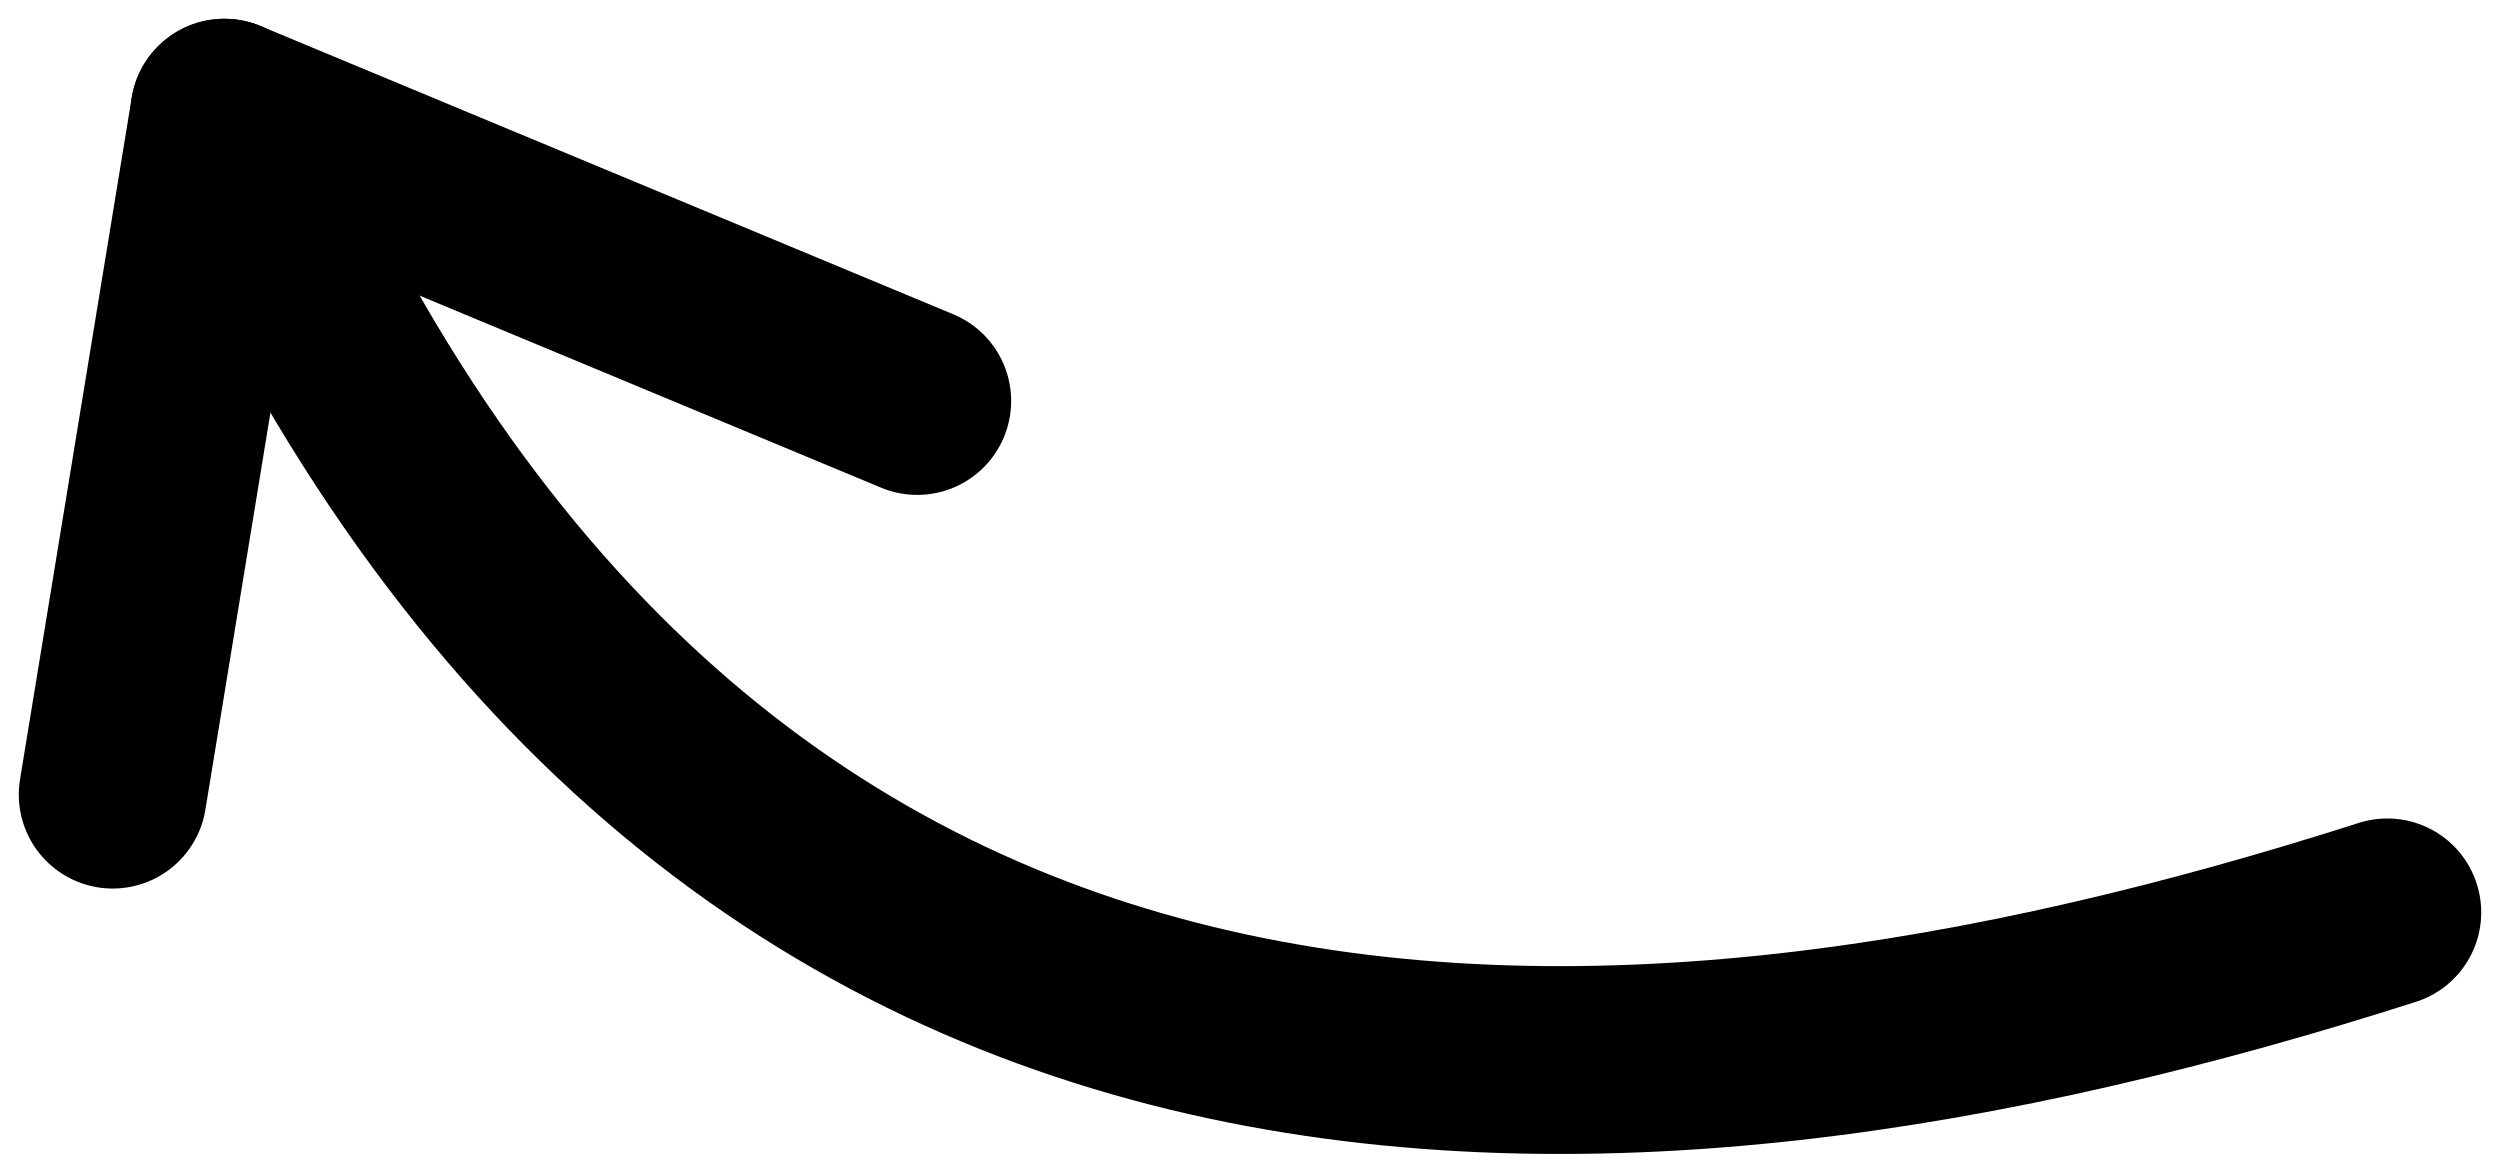
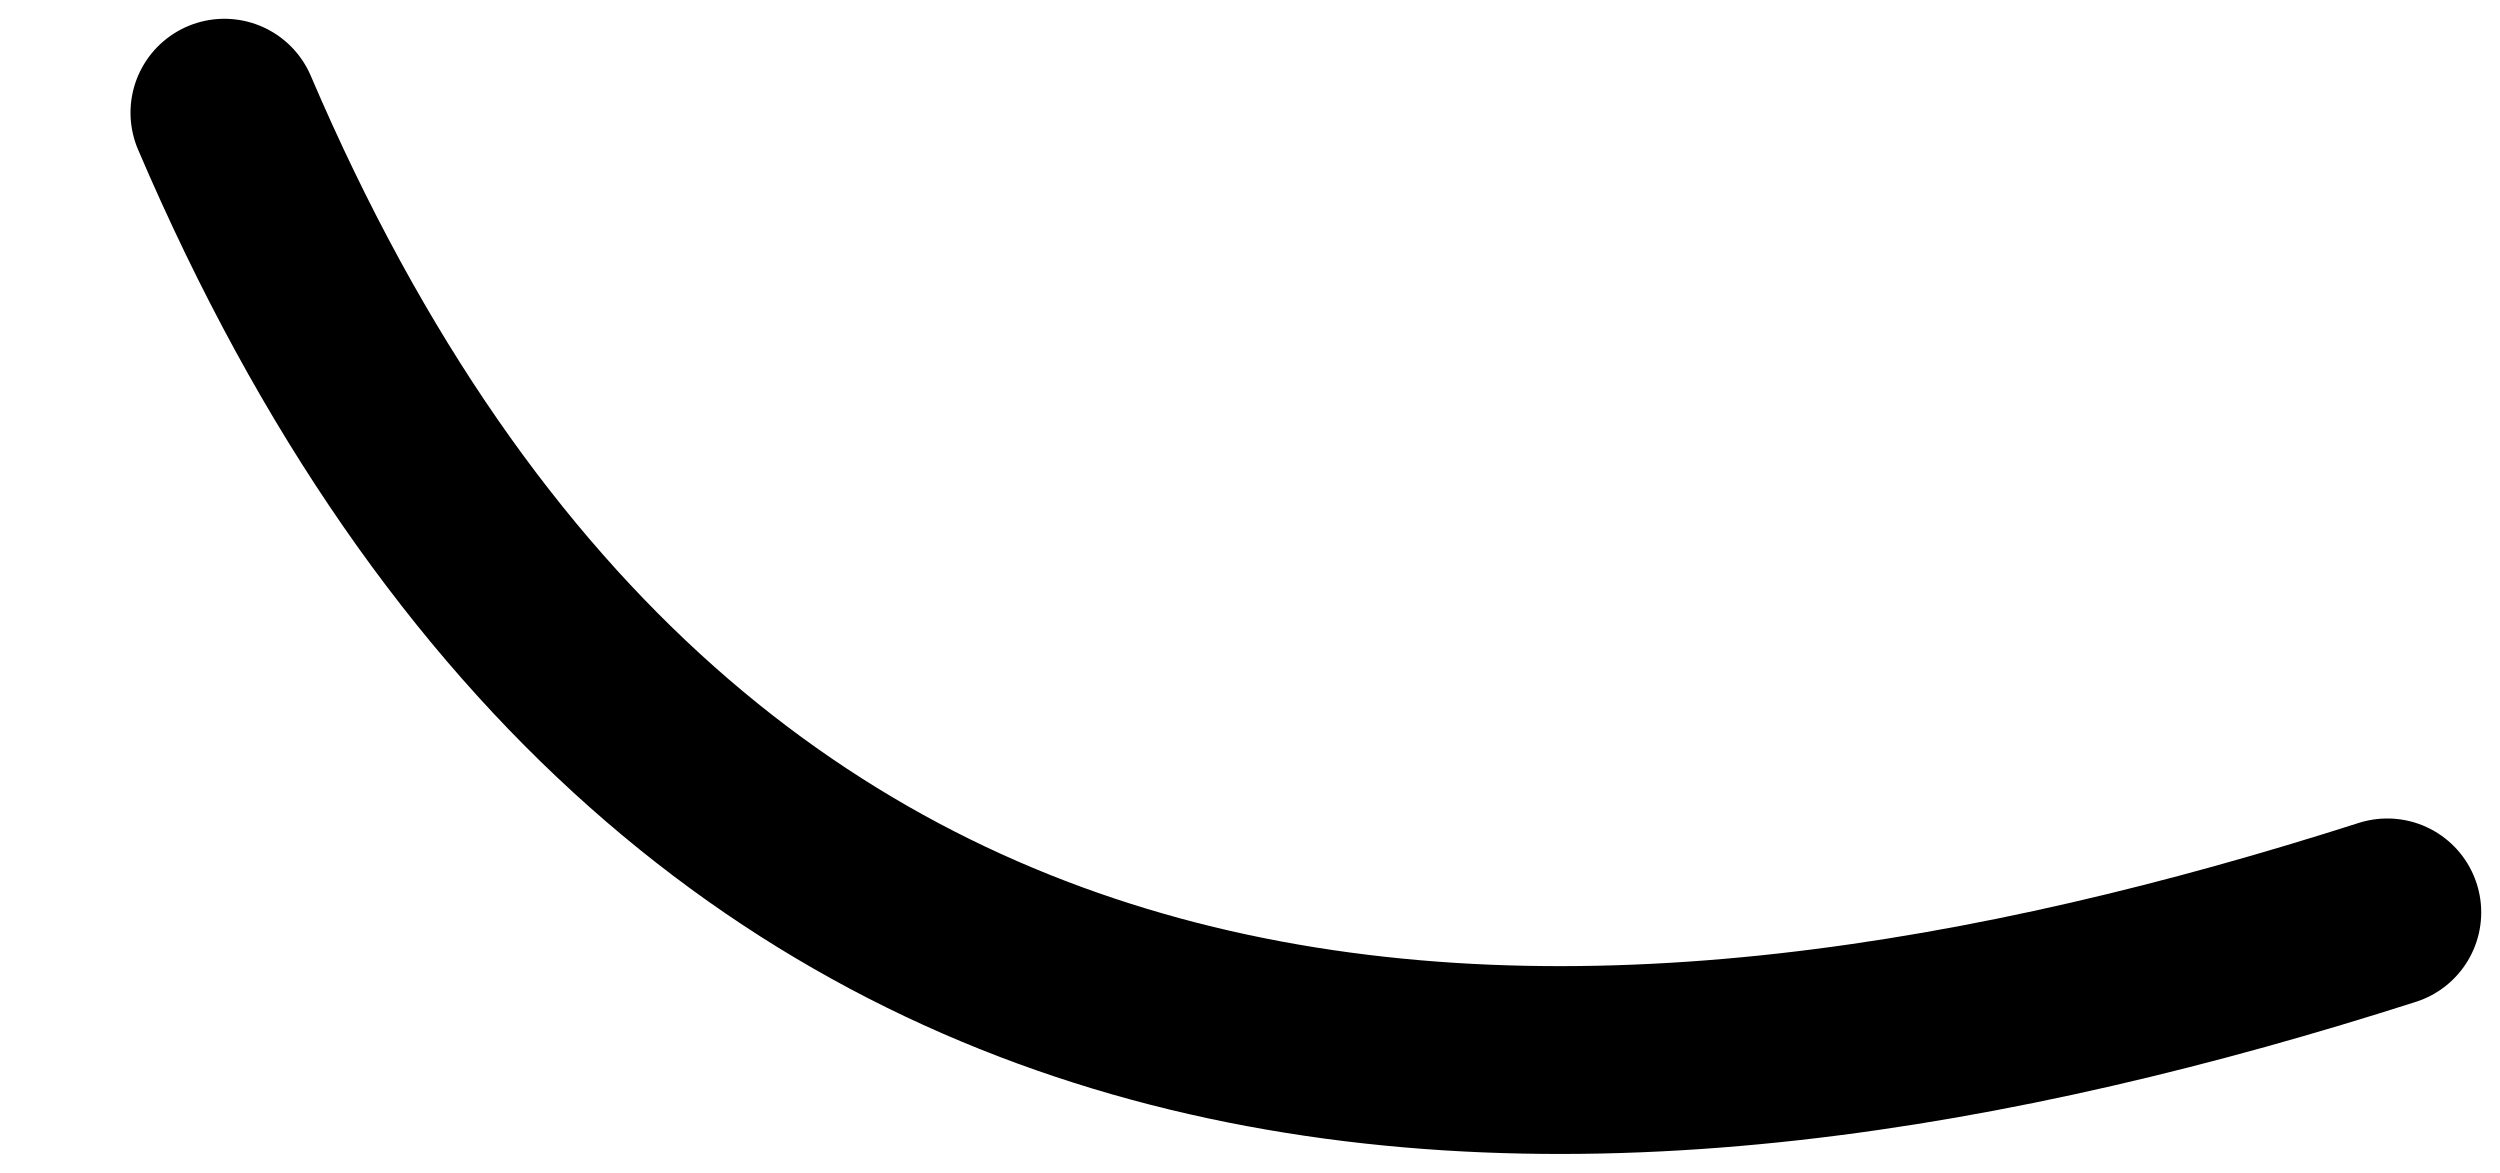
<svg xmlns="http://www.w3.org/2000/svg" xmlns:ns1="http://www.inkscape.org/namespaces/inkscape" xmlns:ns2="http://sodipodi.sourceforge.net/DTD/sodipodi-0.dtd" width="66.553mm" height="31.23mm" viewBox="0 0 66.553 31.23" version="1.1" id="svg835" ns1:version="1.1.1 (3bf5ae0d25, 2021-09-20)" ns2:docname="arrow.svg">
  <ns2:namedview id="namedview837" pagecolor="#505050" bordercolor="#ffffff" borderopacity="1" ns1:pageshadow="0" ns1:pageopacity="0" ns1:pagecheckerboard="1" ns1:document-units="mm" showgrid="false" ns1:zoom="0.64" ns1:cx="590.625" ns1:cy="414.84375" ns1:window-width="1920" ns1:window-height="1058" ns1:window-x="0" ns1:window-y="22" ns1:window-maximized="1" ns1:current-layer="layer1" />
  <defs id="defs832" />
  <g ns1:label="Layer 1" ns1:groupmode="layer" id="layer1" transform="translate(-24.459,-128.194)">
    <path style="fill:none;stroke:#000000;stroke-width:5;stroke-linecap:round;stroke-linejoin:round;stroke-miterlimit:4;stroke-dasharray:none;stroke-opacity:1" d="m 30.433,131.194 c 12.526,29.3 36.944,27.891 57.579,21.289" id="path929" ns2:nodetypes="cc" />
-     <path style="fill:none;stroke:#000000;stroke-width:5;stroke-linecap:round;stroke-linejoin:round;stroke-miterlimit:4;stroke-dasharray:none;stroke-opacity:1" d="m 27.459,149.348 2.974,-18.154 18.444,7.675" id="path1291" ns2:nodetypes="ccc" />
  </g>
</svg>